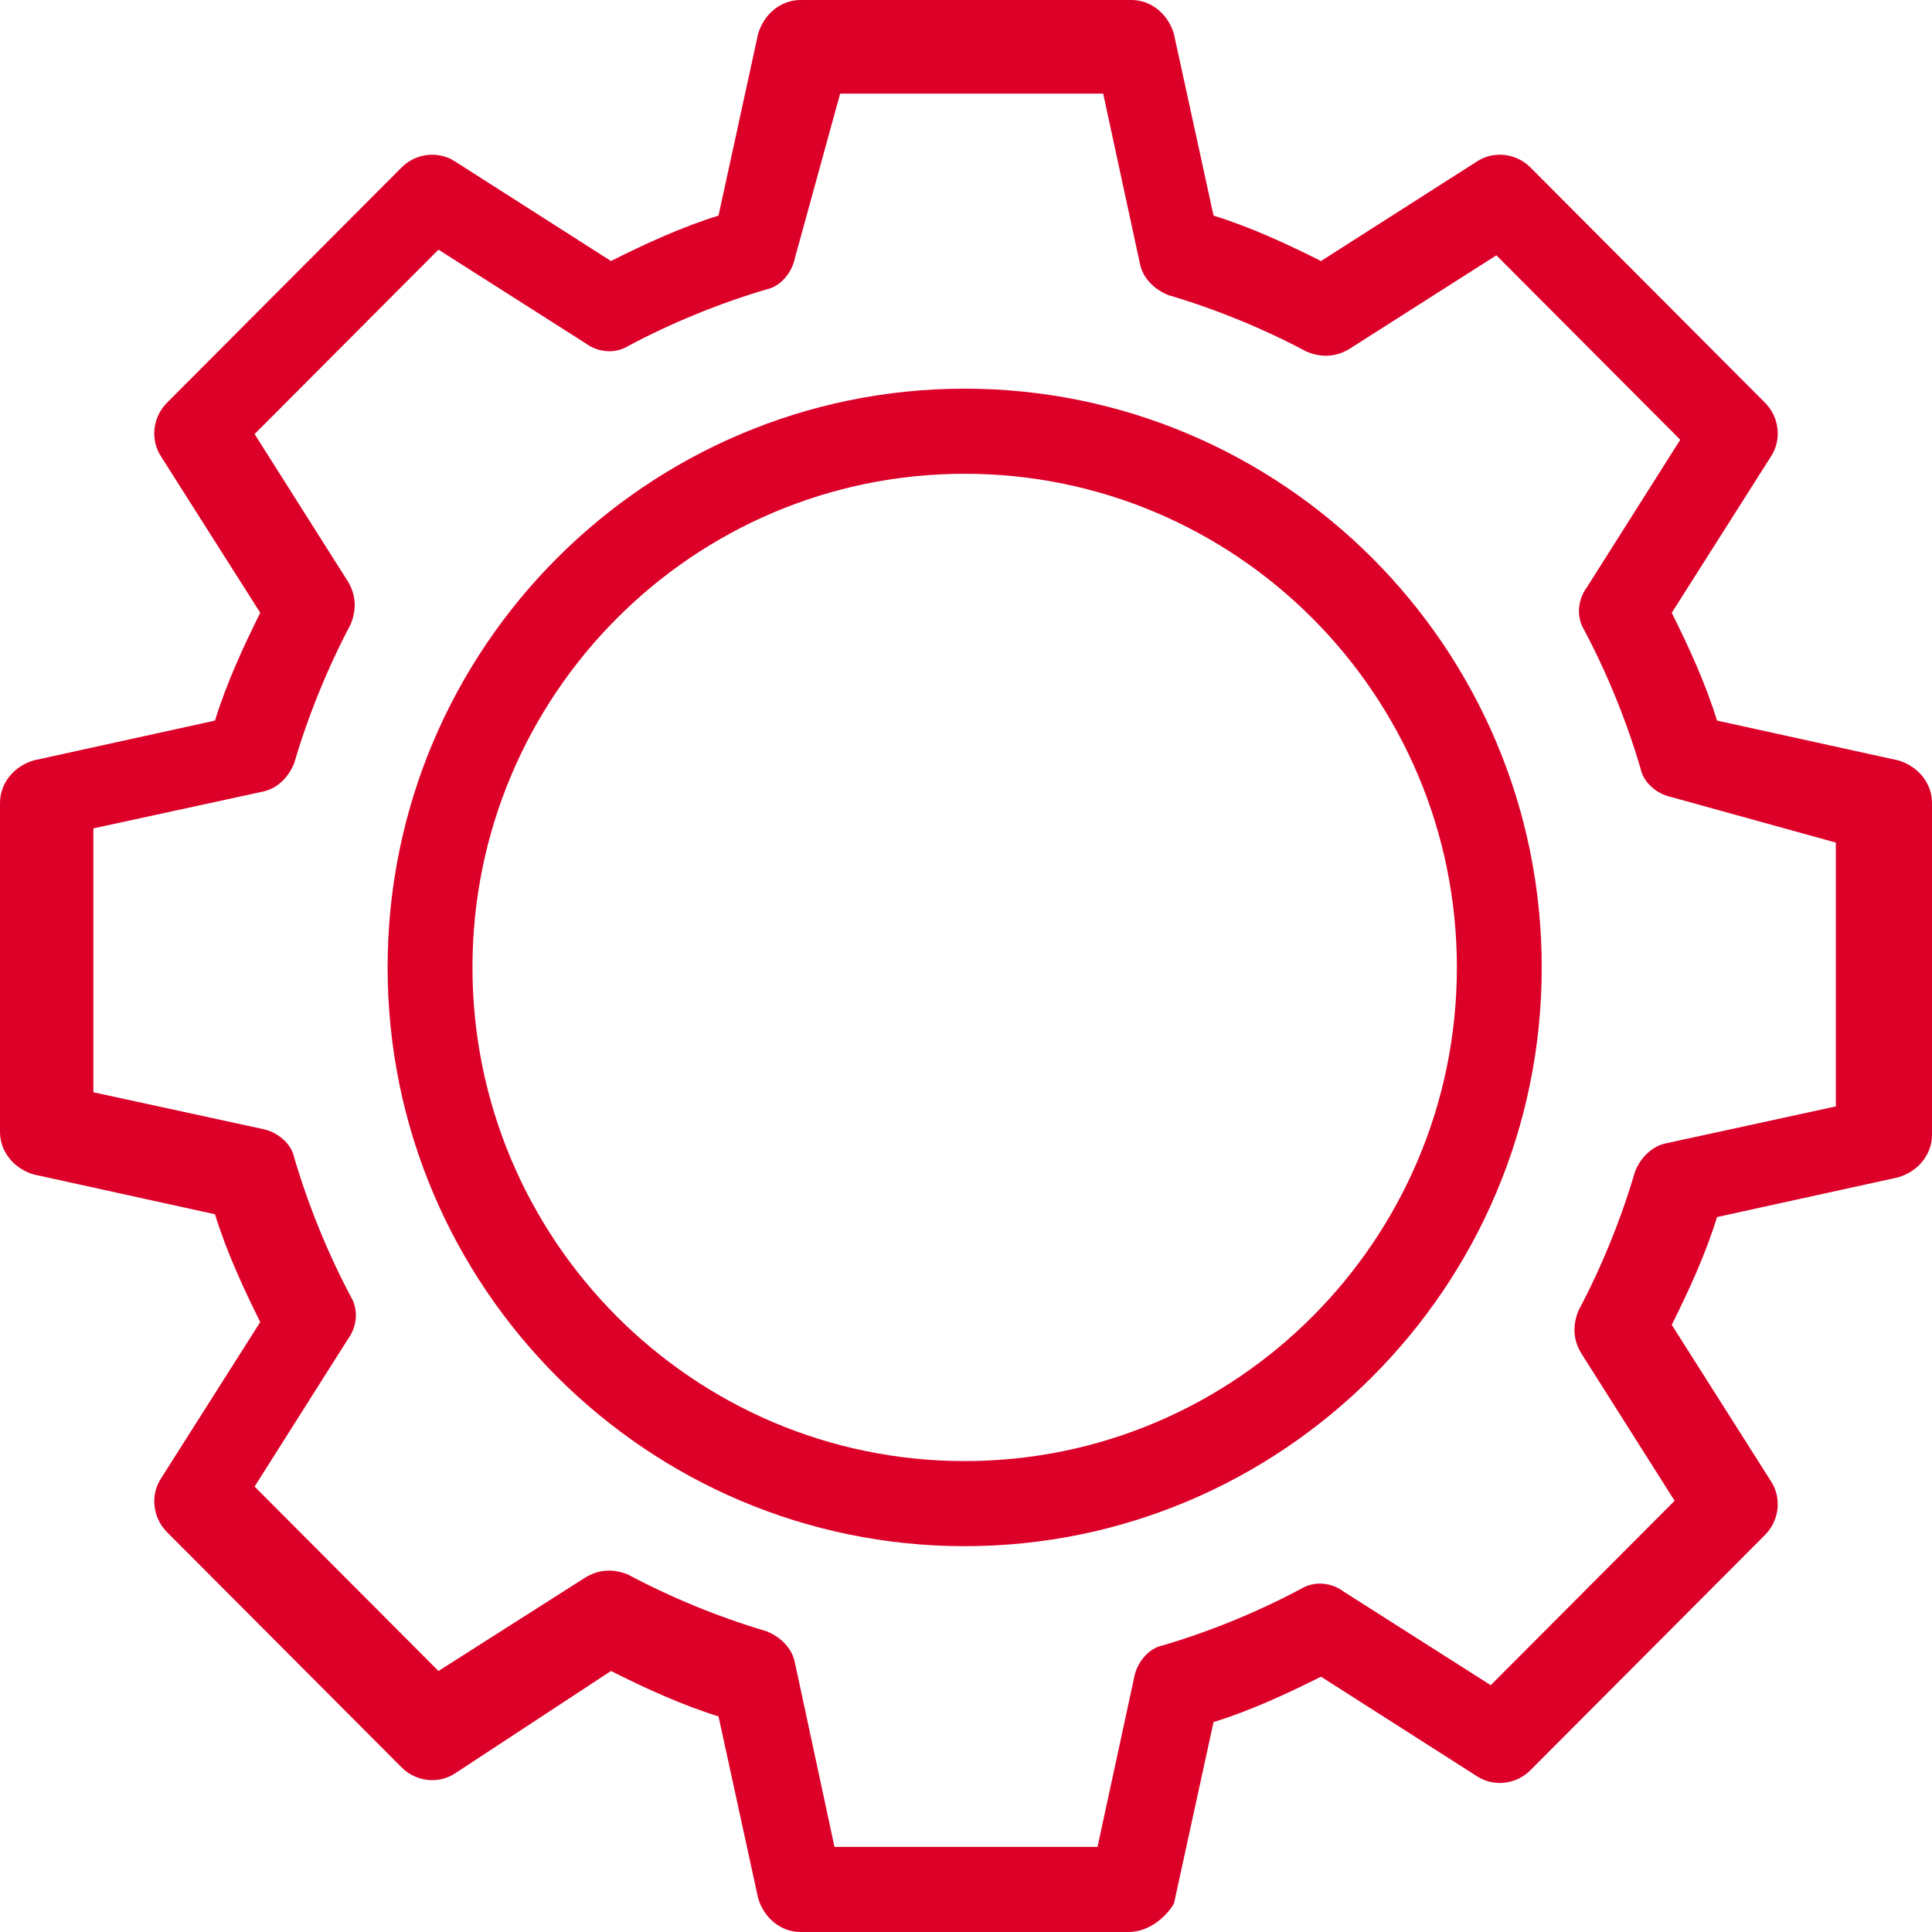
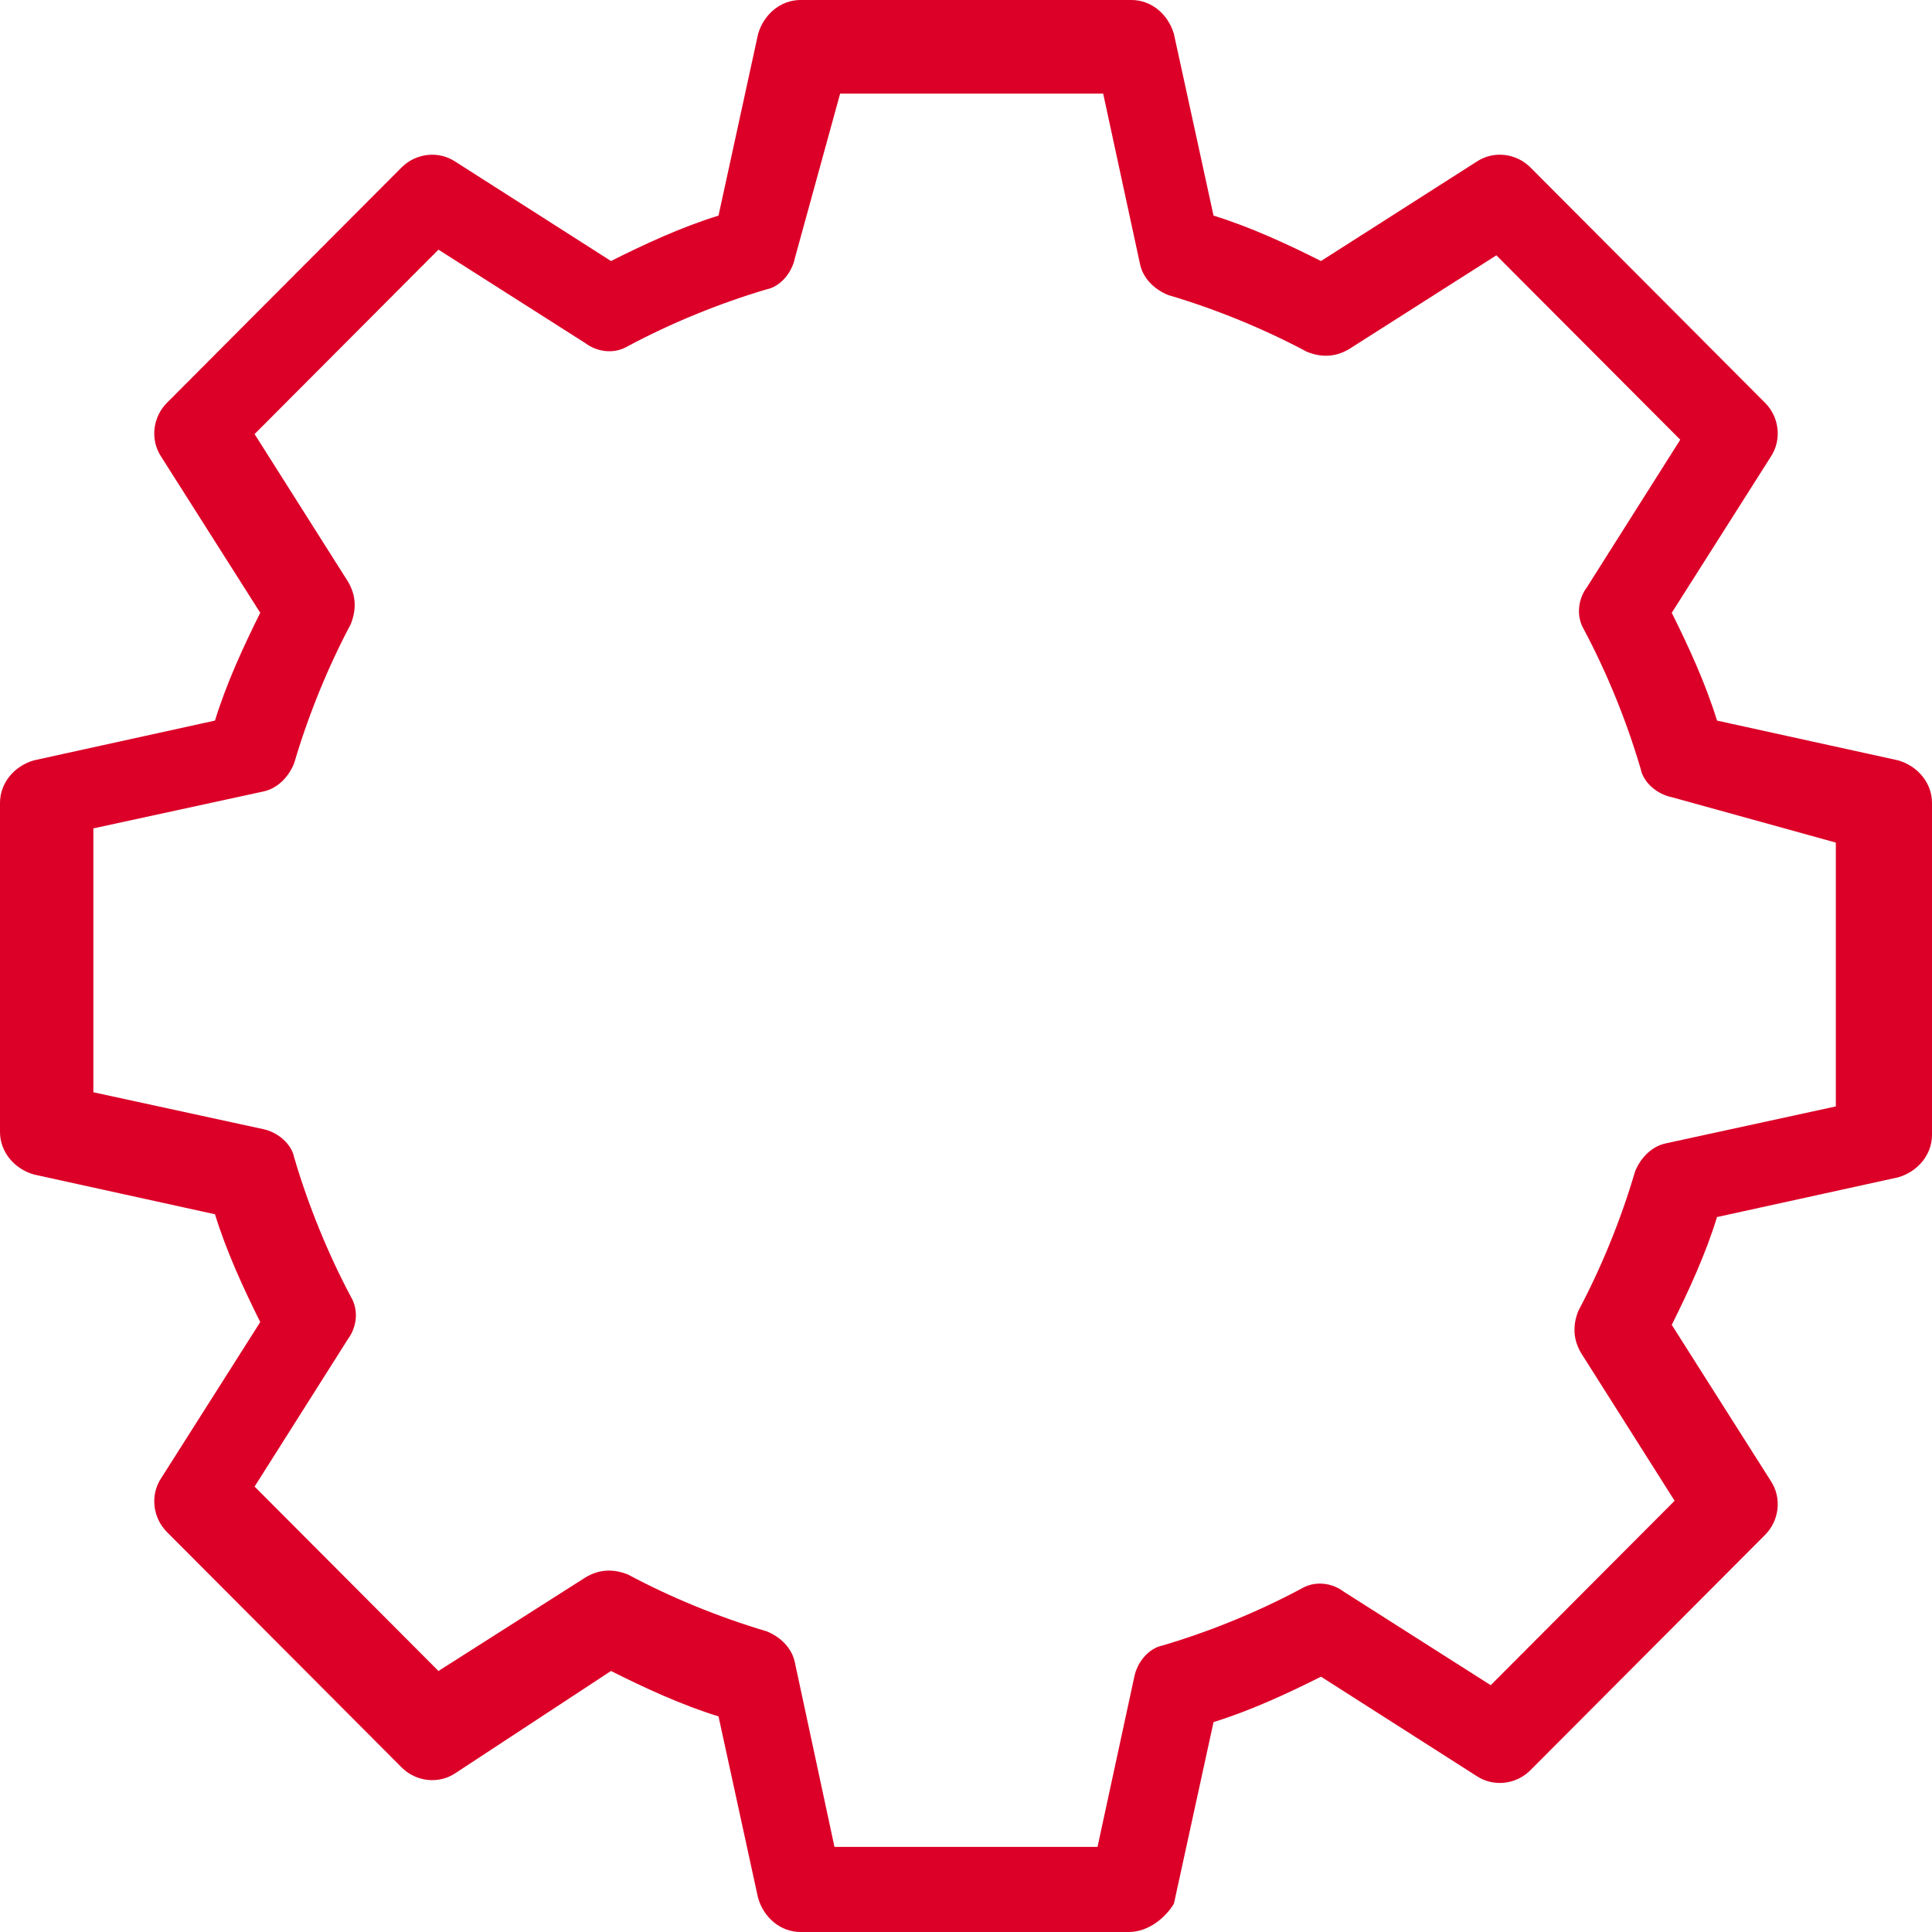
<svg xmlns="http://www.w3.org/2000/svg" width="40" height="40" viewBox="0 0 40 40" fill="none">
-   <path d="M19.973 32.012C13.413 32.012 8.025 26.667 8.025 20.029C8.025 13.392 13.413 8.047 19.973 8.047C26.532 8.047 31.92 13.392 31.92 20.029C31.92 26.667 26.532 32.012 19.973 32.012ZM19.973 9.809C14.35 9.809 9.782 14.391 9.782 20.029C9.782 25.668 14.35 30.25 19.973 30.25C25.595 30.25 30.163 25.668 30.163 20.029C30.163 14.391 25.595 9.809 19.973 9.809Z" fill="#DC0028" />
  <path d="M23.367 40H16.574C16.164 40 15.813 39.706 15.695 39.295L14.876 35.536C14.114 35.301 13.353 34.949 12.65 34.596L9.429 36.711C9.078 36.946 8.609 36.887 8.316 36.593L3.455 31.718C3.163 31.424 3.104 30.954 3.338 30.602L5.388 27.372C5.037 26.667 4.685 25.903 4.451 25.14L0.703 24.317C0.293 24.2 0 23.847 0 23.436V16.623C0 16.212 0.293 15.859 0.703 15.742L4.451 14.919C4.685 14.156 5.037 13.392 5.388 12.687L3.338 9.457C3.104 9.104 3.163 8.634 3.455 8.341L8.316 3.465C8.609 3.172 9.078 3.113 9.429 3.348L12.65 5.404C13.353 5.051 14.114 4.699 14.876 4.464L15.695 0.705C15.813 0.294 16.164 0 16.574 0H23.426C23.836 0 24.187 0.294 24.305 0.705L25.125 4.464C25.886 4.699 26.647 5.051 27.35 5.404L30.571 3.348C30.922 3.113 31.391 3.172 31.684 3.465L36.545 8.341C36.837 8.634 36.896 9.104 36.662 9.457L34.612 12.687C34.963 13.392 35.315 14.156 35.549 14.919L39.297 15.742C39.707 15.859 40 16.212 40 16.623V23.495C40 23.906 39.707 24.258 39.297 24.376L35.549 25.198C35.315 25.962 34.963 26.725 34.612 27.43L36.662 30.661C36.896 31.013 36.837 31.483 36.545 31.777L31.684 36.652C31.391 36.946 30.922 37.004 30.571 36.77L27.35 34.714C26.647 35.066 25.886 35.419 25.125 35.654L24.305 39.413C24.129 39.706 23.777 40 23.367 40ZM17.277 38.238H22.723L23.485 34.714C23.543 34.42 23.777 34.126 24.07 34.068C25.066 33.774 26.061 33.363 26.94 32.893C27.233 32.717 27.584 32.775 27.818 32.952L30.864 34.89L34.671 31.072L32.738 28.018C32.562 27.724 32.562 27.43 32.679 27.137C33.148 26.256 33.558 25.257 33.851 24.258C33.968 23.965 34.202 23.73 34.495 23.671L38.009 22.907V17.445L34.612 16.505C34.319 16.446 34.026 16.212 33.968 15.918C33.675 14.919 33.265 13.921 32.797 13.04C32.621 12.746 32.679 12.393 32.855 12.159L34.788 9.104L30.981 5.286L27.936 7.225C27.643 7.401 27.35 7.401 27.057 7.283C26.179 6.814 25.183 6.402 24.187 6.109C23.895 5.991 23.66 5.756 23.602 5.463L22.84 1.938H17.394L16.457 5.345C16.398 5.639 16.164 5.932 15.871 5.991C14.876 6.285 13.88 6.696 13.002 7.166C12.709 7.342 12.357 7.283 12.123 7.107L9.078 5.169L5.271 8.987L7.204 12.041C7.379 12.335 7.379 12.629 7.262 12.922C6.794 13.803 6.384 14.802 6.091 15.8C5.974 16.094 5.739 16.329 5.447 16.388L1.933 17.151V22.614L5.447 23.377C5.739 23.436 6.032 23.671 6.091 23.965C6.384 24.963 6.794 25.962 7.262 26.843C7.438 27.137 7.379 27.489 7.204 27.724L5.271 30.778L9.078 34.596L12.123 32.658C12.416 32.482 12.709 32.482 13.002 32.599C13.88 33.069 14.876 33.48 15.871 33.774C16.164 33.891 16.398 34.126 16.457 34.42L17.277 38.238Z" fill="#DC0028" />
</svg>